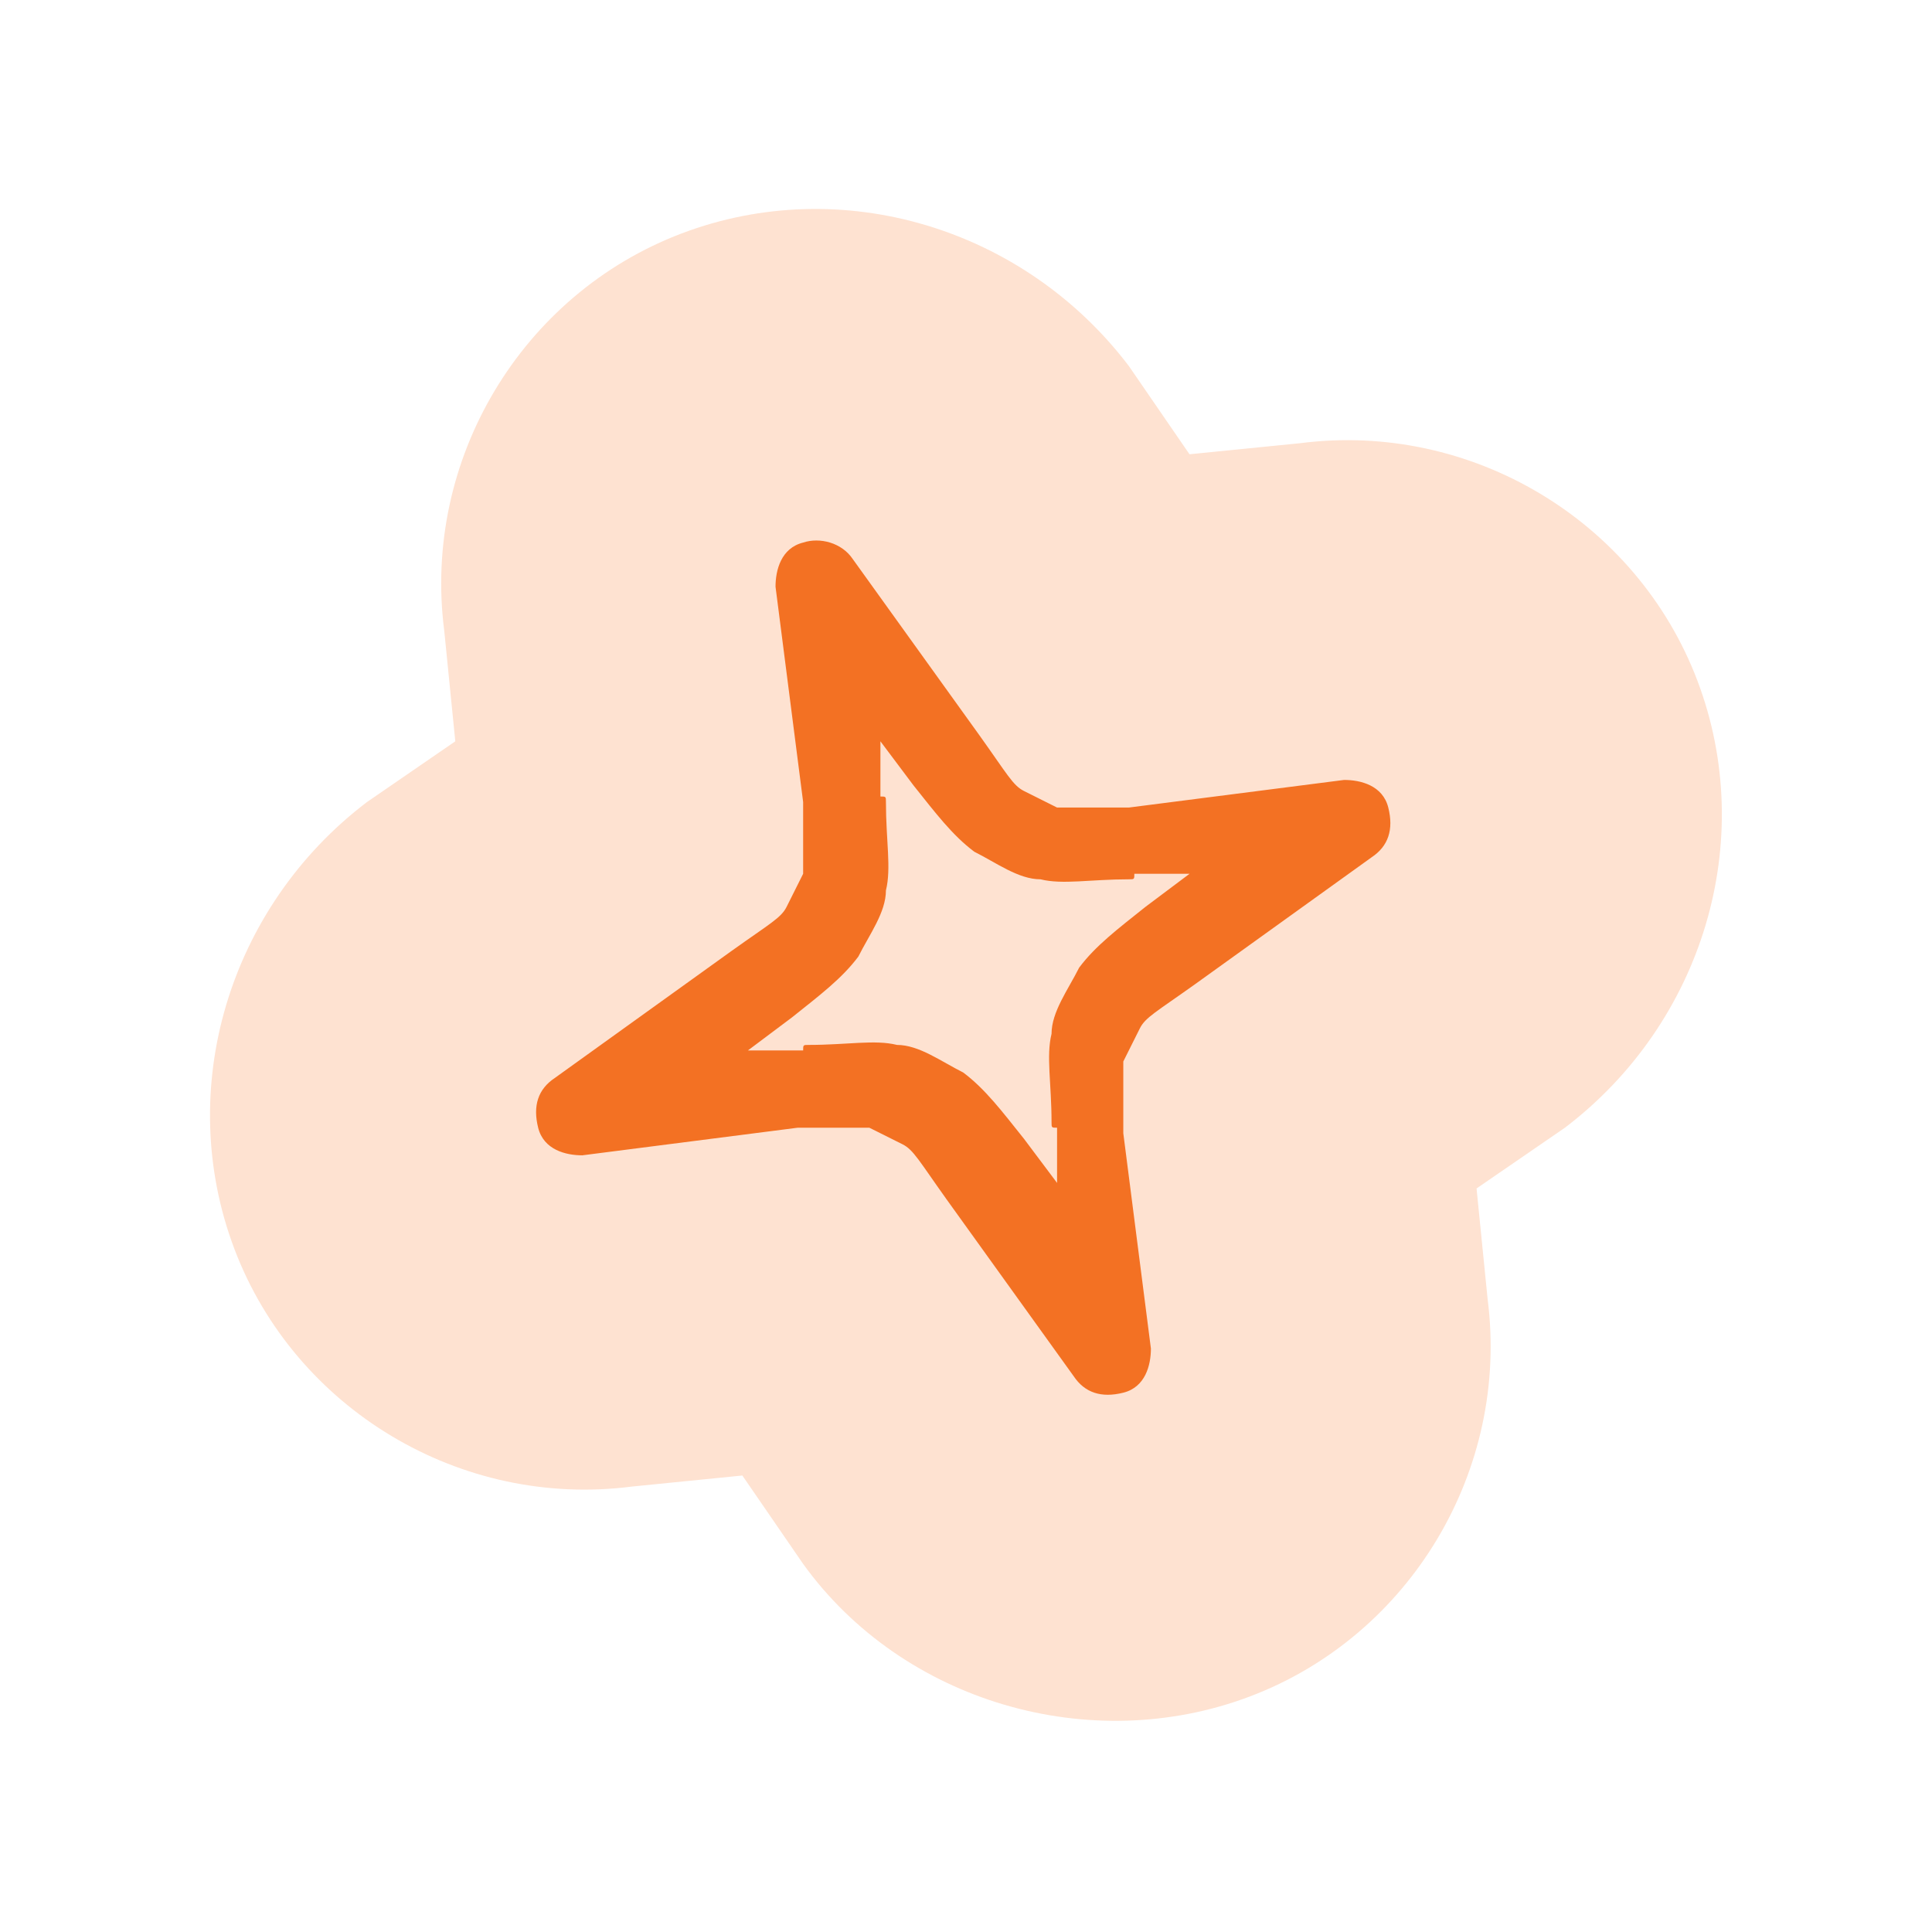
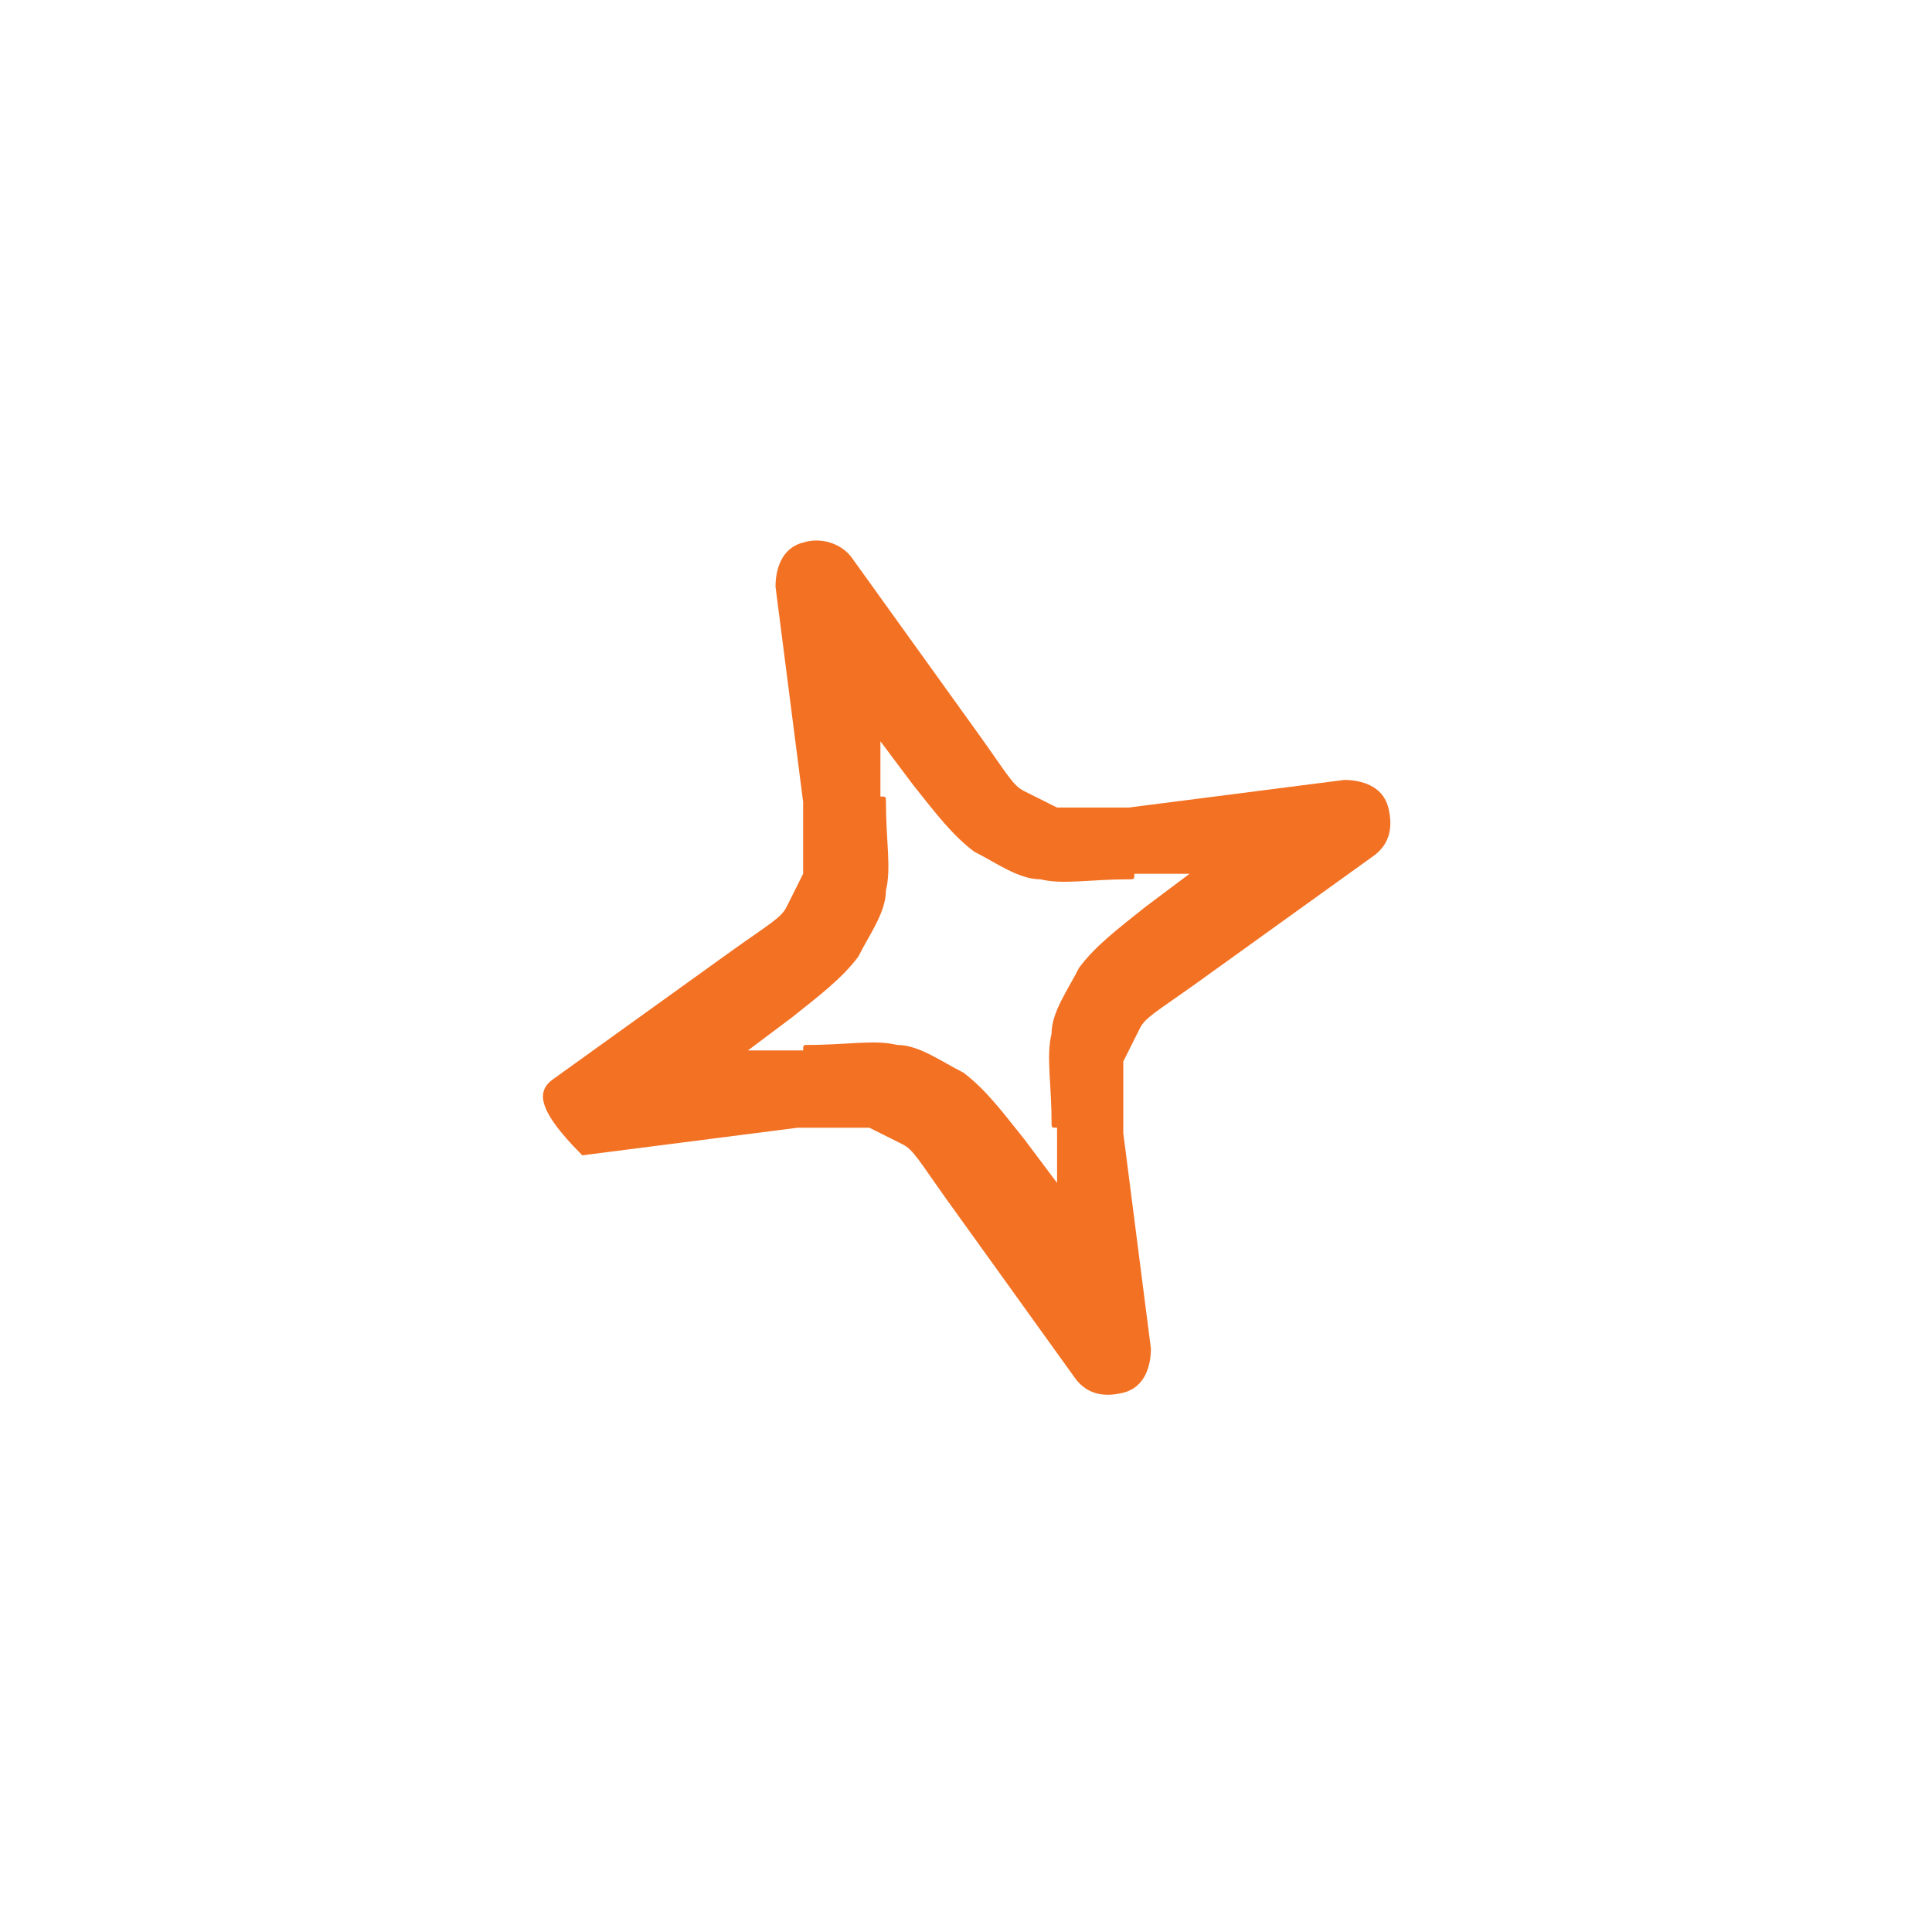
<svg xmlns="http://www.w3.org/2000/svg" fill="none" height="100%" overflow="visible" preserveAspectRatio="none" style="display: block;" viewBox="0 0 138 138" width="100%">
  <g filter="url(#filter0_d_0_81245)" id="Badge">
-     <path d="M89.302 118.241C77.867 122.578 64.46 118.635 57.363 108.777L53.025 102.468L45.139 103.257C32.916 104.834 21.087 97.737 16.749 86.302C12.412 74.867 16.355 61.855 26.212 54.363L32.521 50.025L31.733 42.139C30.155 29.916 37.253 18.086 48.688 13.749C60.123 9.412 73.135 13.355 80.627 23.212L84.964 29.521L92.85 28.733C105.074 27.155 116.903 34.253 121.241 45.688C125.578 57.123 121.635 70.135 111.777 77.627L105.468 81.964L106.257 89.85C107.834 102.074 100.737 113.903 89.302 118.241Z" fill="#FEE2D1" id="Vector" />
-     <path clip-rule="evenodd" d="M57.367 35.829C58.55 35.435 60.127 35.829 60.915 37.012L69.984 49.63C71.956 52.39 72.35 53.178 73.139 53.573C73.927 53.967 74.716 54.361 75.505 54.756C76.293 54.756 77.082 54.756 80.631 54.756L96.009 52.784C97.192 52.784 98.769 53.178 99.163 54.756C99.558 56.333 99.163 57.516 97.98 58.304L85.362 67.374C82.602 69.345 81.814 69.739 81.419 70.528C81.025 71.317 80.631 72.105 80.236 72.894C80.236 73.682 80.236 74.471 80.236 78.02L82.208 93.398C82.208 94.581 81.814 96.158 80.236 96.552C78.659 96.947 77.476 96.552 76.688 95.369L67.619 82.751C65.647 79.991 65.253 79.203 64.464 78.808C63.675 78.414 62.887 78.02 62.098 77.626C61.31 77.626 60.521 77.626 56.972 77.626L41.594 79.597C40.411 79.597 38.834 79.203 38.44 77.626C38.045 76.048 38.44 74.865 39.623 74.077L52.241 65.008C55.001 63.036 55.789 62.642 56.184 61.853C56.578 61.065 56.972 60.276 57.367 59.487C57.367 58.699 57.367 57.91 57.367 54.361L55.395 38.983C55.395 37.8 55.789 36.223 57.367 35.829ZM62.887 50.024V53.967C63.281 53.967 63.281 53.967 63.281 54.361C63.281 57.121 63.675 59.093 63.281 60.67C63.281 62.248 62.098 63.825 61.31 65.402C60.127 66.979 58.55 68.162 56.578 69.739L53.423 72.105H57.367C57.367 71.711 57.367 71.711 57.761 71.711C60.521 71.711 62.493 71.317 64.07 71.711C65.647 71.711 67.224 72.894 68.802 73.682C70.379 74.865 71.562 76.443 73.139 78.414L75.505 81.569V77.626C75.11 77.626 75.11 77.626 75.11 77.231C75.11 74.471 74.716 72.499 75.11 70.922C75.11 69.345 76.293 67.768 77.082 66.191C78.265 64.613 79.842 63.43 81.814 61.853L84.968 59.487H81.025C81.025 59.882 81.025 59.882 80.631 59.882C77.871 59.882 75.899 60.276 74.322 59.882C72.745 59.882 71.167 58.699 69.59 57.91C68.013 56.727 66.83 55.15 65.253 53.178L62.887 50.024Z" fill="#F37123" fill-rule="evenodd" id="Vector_2" />
+     <path clip-rule="evenodd" d="M57.367 35.829C58.55 35.435 60.127 35.829 60.915 37.012L69.984 49.63C71.956 52.39 72.35 53.178 73.139 53.573C73.927 53.967 74.716 54.361 75.505 54.756C76.293 54.756 77.082 54.756 80.631 54.756L96.009 52.784C97.192 52.784 98.769 53.178 99.163 54.756C99.558 56.333 99.163 57.516 97.98 58.304L85.362 67.374C82.602 69.345 81.814 69.739 81.419 70.528C81.025 71.317 80.631 72.105 80.236 72.894C80.236 73.682 80.236 74.471 80.236 78.02L82.208 93.398C82.208 94.581 81.814 96.158 80.236 96.552C78.659 96.947 77.476 96.552 76.688 95.369L67.619 82.751C65.647 79.991 65.253 79.203 64.464 78.808C63.675 78.414 62.887 78.02 62.098 77.626C61.31 77.626 60.521 77.626 56.972 77.626L41.594 79.597C38.045 76.048 38.44 74.865 39.623 74.077L52.241 65.008C55.001 63.036 55.789 62.642 56.184 61.853C56.578 61.065 56.972 60.276 57.367 59.487C57.367 58.699 57.367 57.91 57.367 54.361L55.395 38.983C55.395 37.8 55.789 36.223 57.367 35.829ZM62.887 50.024V53.967C63.281 53.967 63.281 53.967 63.281 54.361C63.281 57.121 63.675 59.093 63.281 60.67C63.281 62.248 62.098 63.825 61.31 65.402C60.127 66.979 58.55 68.162 56.578 69.739L53.423 72.105H57.367C57.367 71.711 57.367 71.711 57.761 71.711C60.521 71.711 62.493 71.317 64.07 71.711C65.647 71.711 67.224 72.894 68.802 73.682C70.379 74.865 71.562 76.443 73.139 78.414L75.505 81.569V77.626C75.11 77.626 75.11 77.626 75.11 77.231C75.11 74.471 74.716 72.499 75.11 70.922C75.11 69.345 76.293 67.768 77.082 66.191C78.265 64.613 79.842 63.43 81.814 61.853L84.968 59.487H81.025C81.025 59.882 81.025 59.882 80.631 59.882C77.871 59.882 75.899 60.276 74.322 59.882C72.745 59.882 71.167 58.699 69.59 57.91C68.013 56.727 66.83 55.15 65.253 53.178L62.887 50.024Z" fill="#F37123" fill-rule="evenodd" id="Vector_2" />
  </g>
  <defs>
    <filter color-interpolation-filters="sRGB" filterUnits="userSpaceOnUse" height="137.247" id="filter0_d_0_81245" width="137.247" x="0.371" y="0.297">
      <feFlood flood-opacity="0" result="BackgroundImageFix" />
      <feColorMatrix in="SourceAlpha" result="hardAlpha" type="matrix" values="0 0 0 0 0 0 0 0 0 0 0 0 0 0 0 0 0 0 127 0" />
      <feOffset dy="2.926" />
      <feGaussianBlur stdDeviation="7.314" />
      <feComposite in2="hardAlpha" operator="out" />
      <feColorMatrix type="matrix" values="0 0 0 0 0.235 0 0 0 0 0.055 0 0 0 0 0.211 0 0 0 0.1 0" />
      <feBlend in2="BackgroundImageFix" mode="normal" result="effect1_dropShadow_0_81245" />
      <feBlend in="SourceGraphic" in2="effect1_dropShadow_0_81245" mode="normal" result="shape" />
    </filter>
  </defs>
</svg>